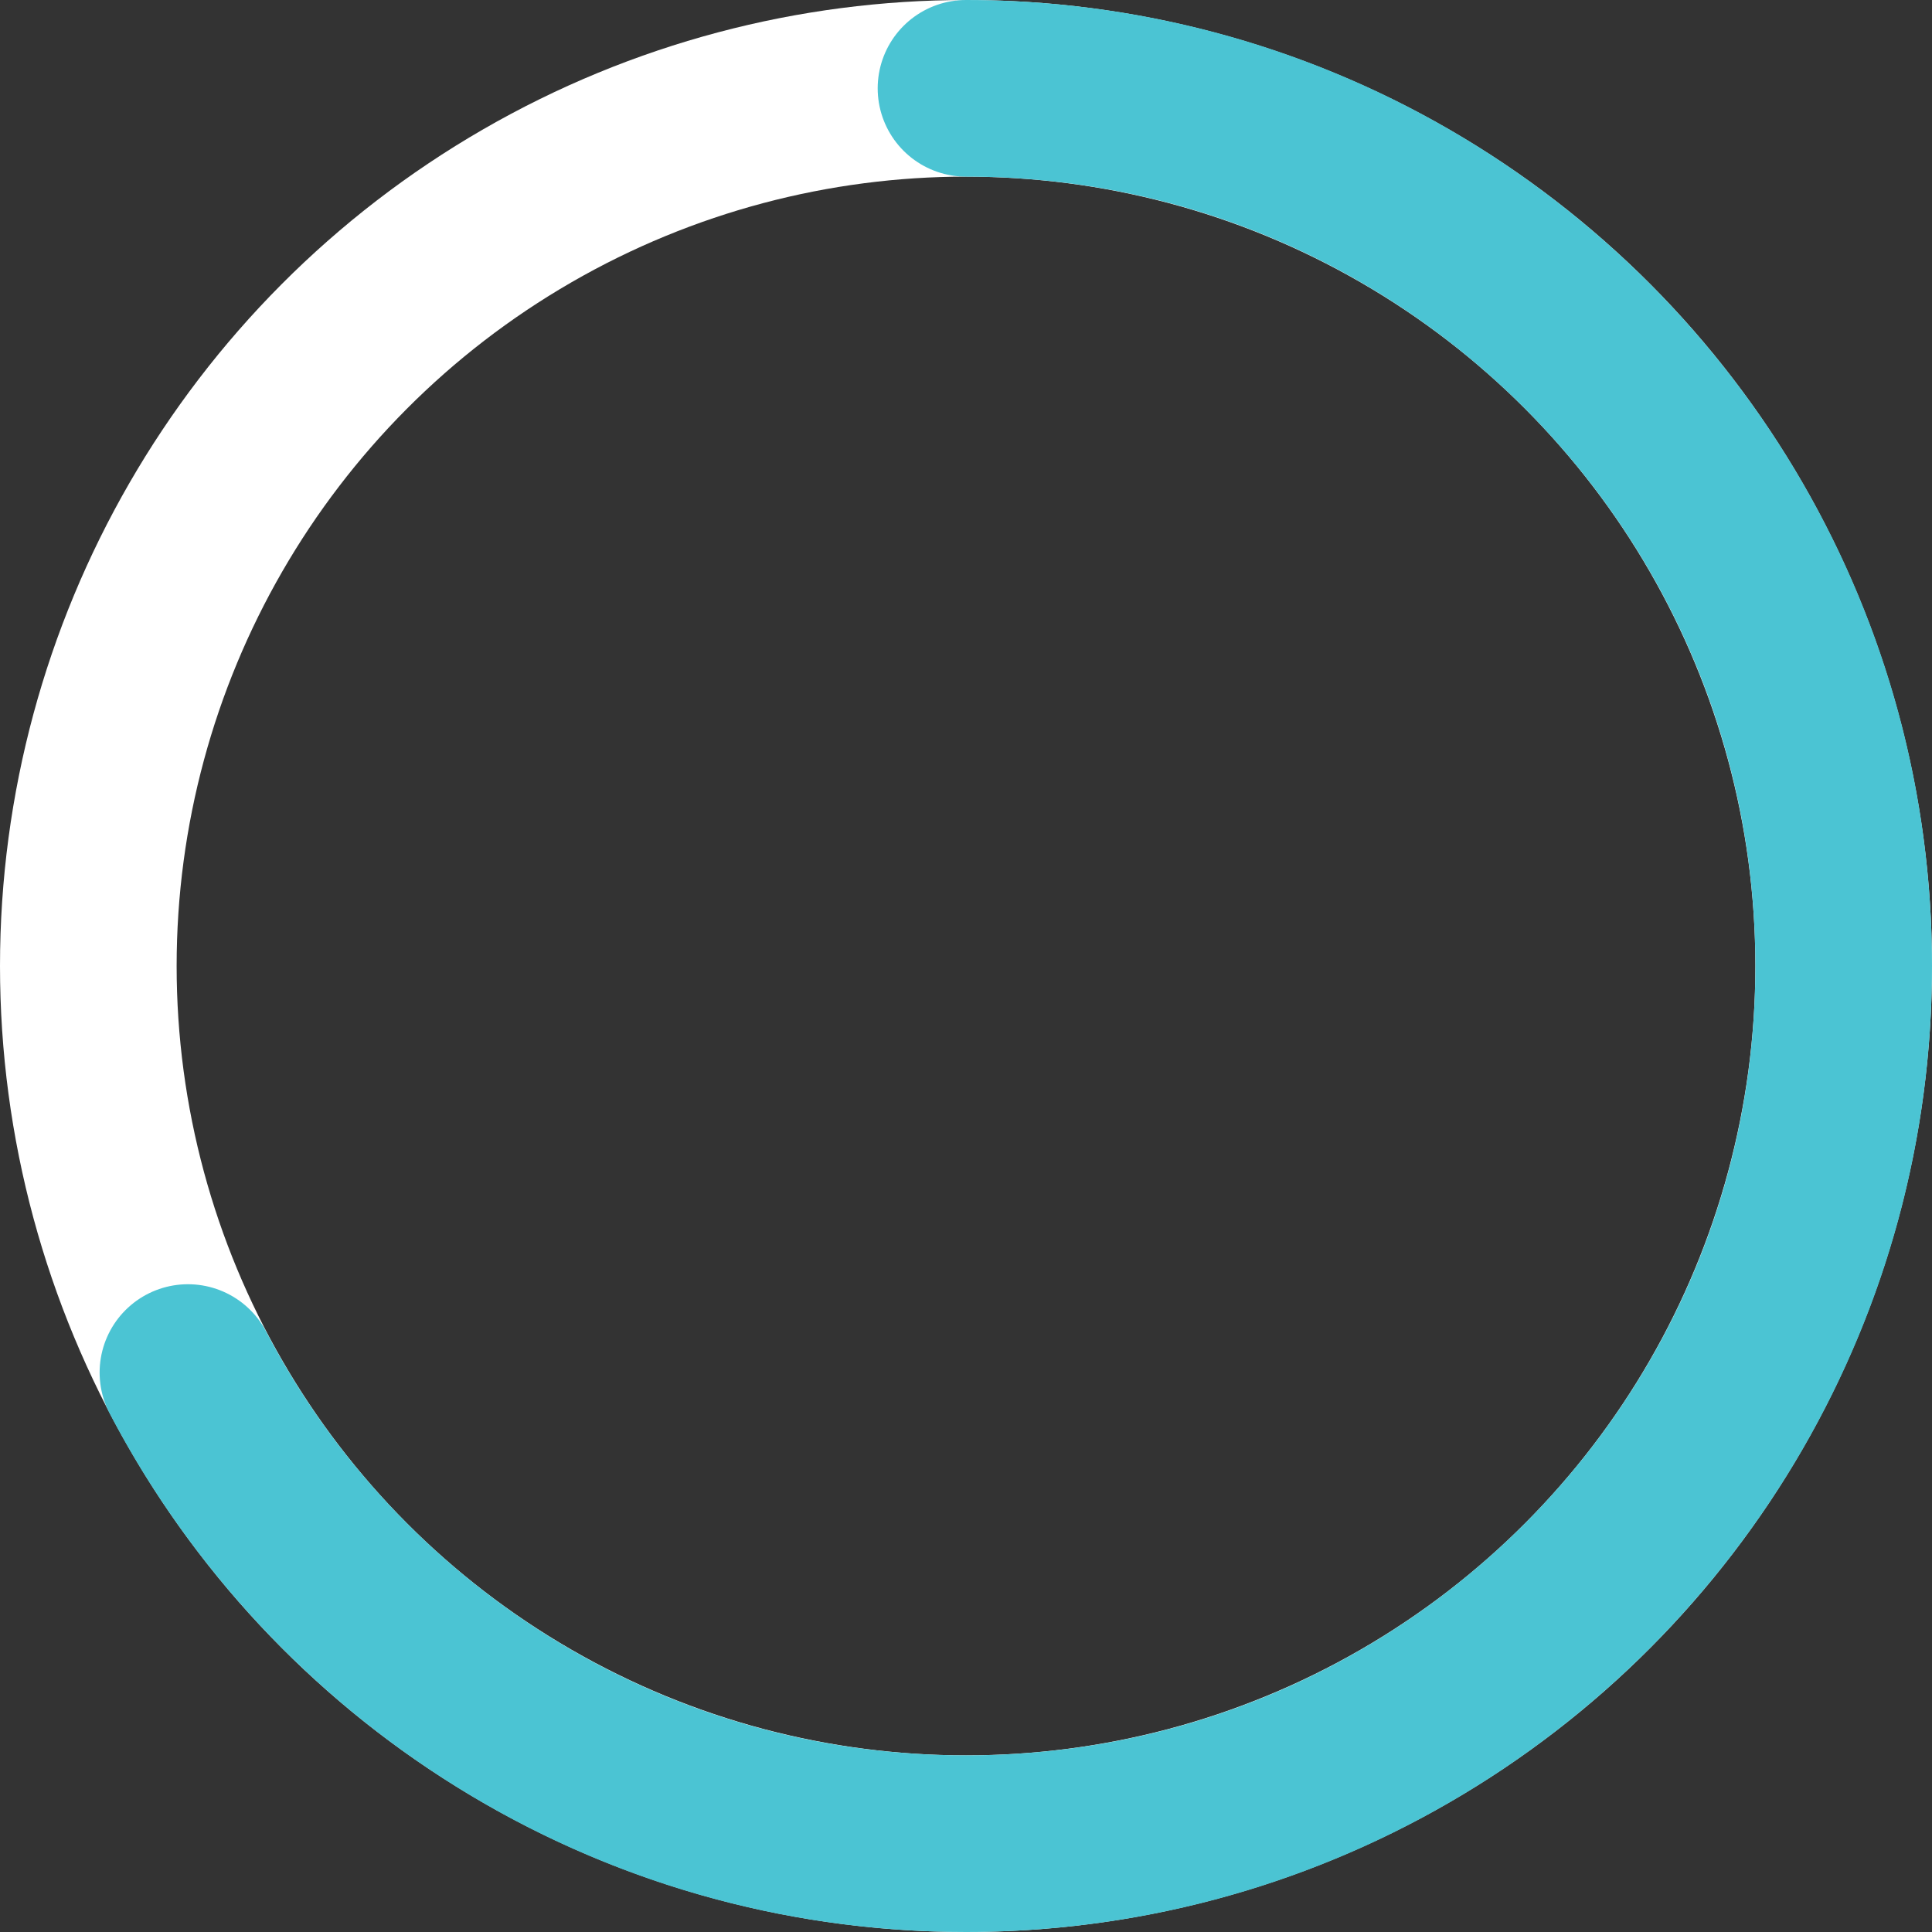
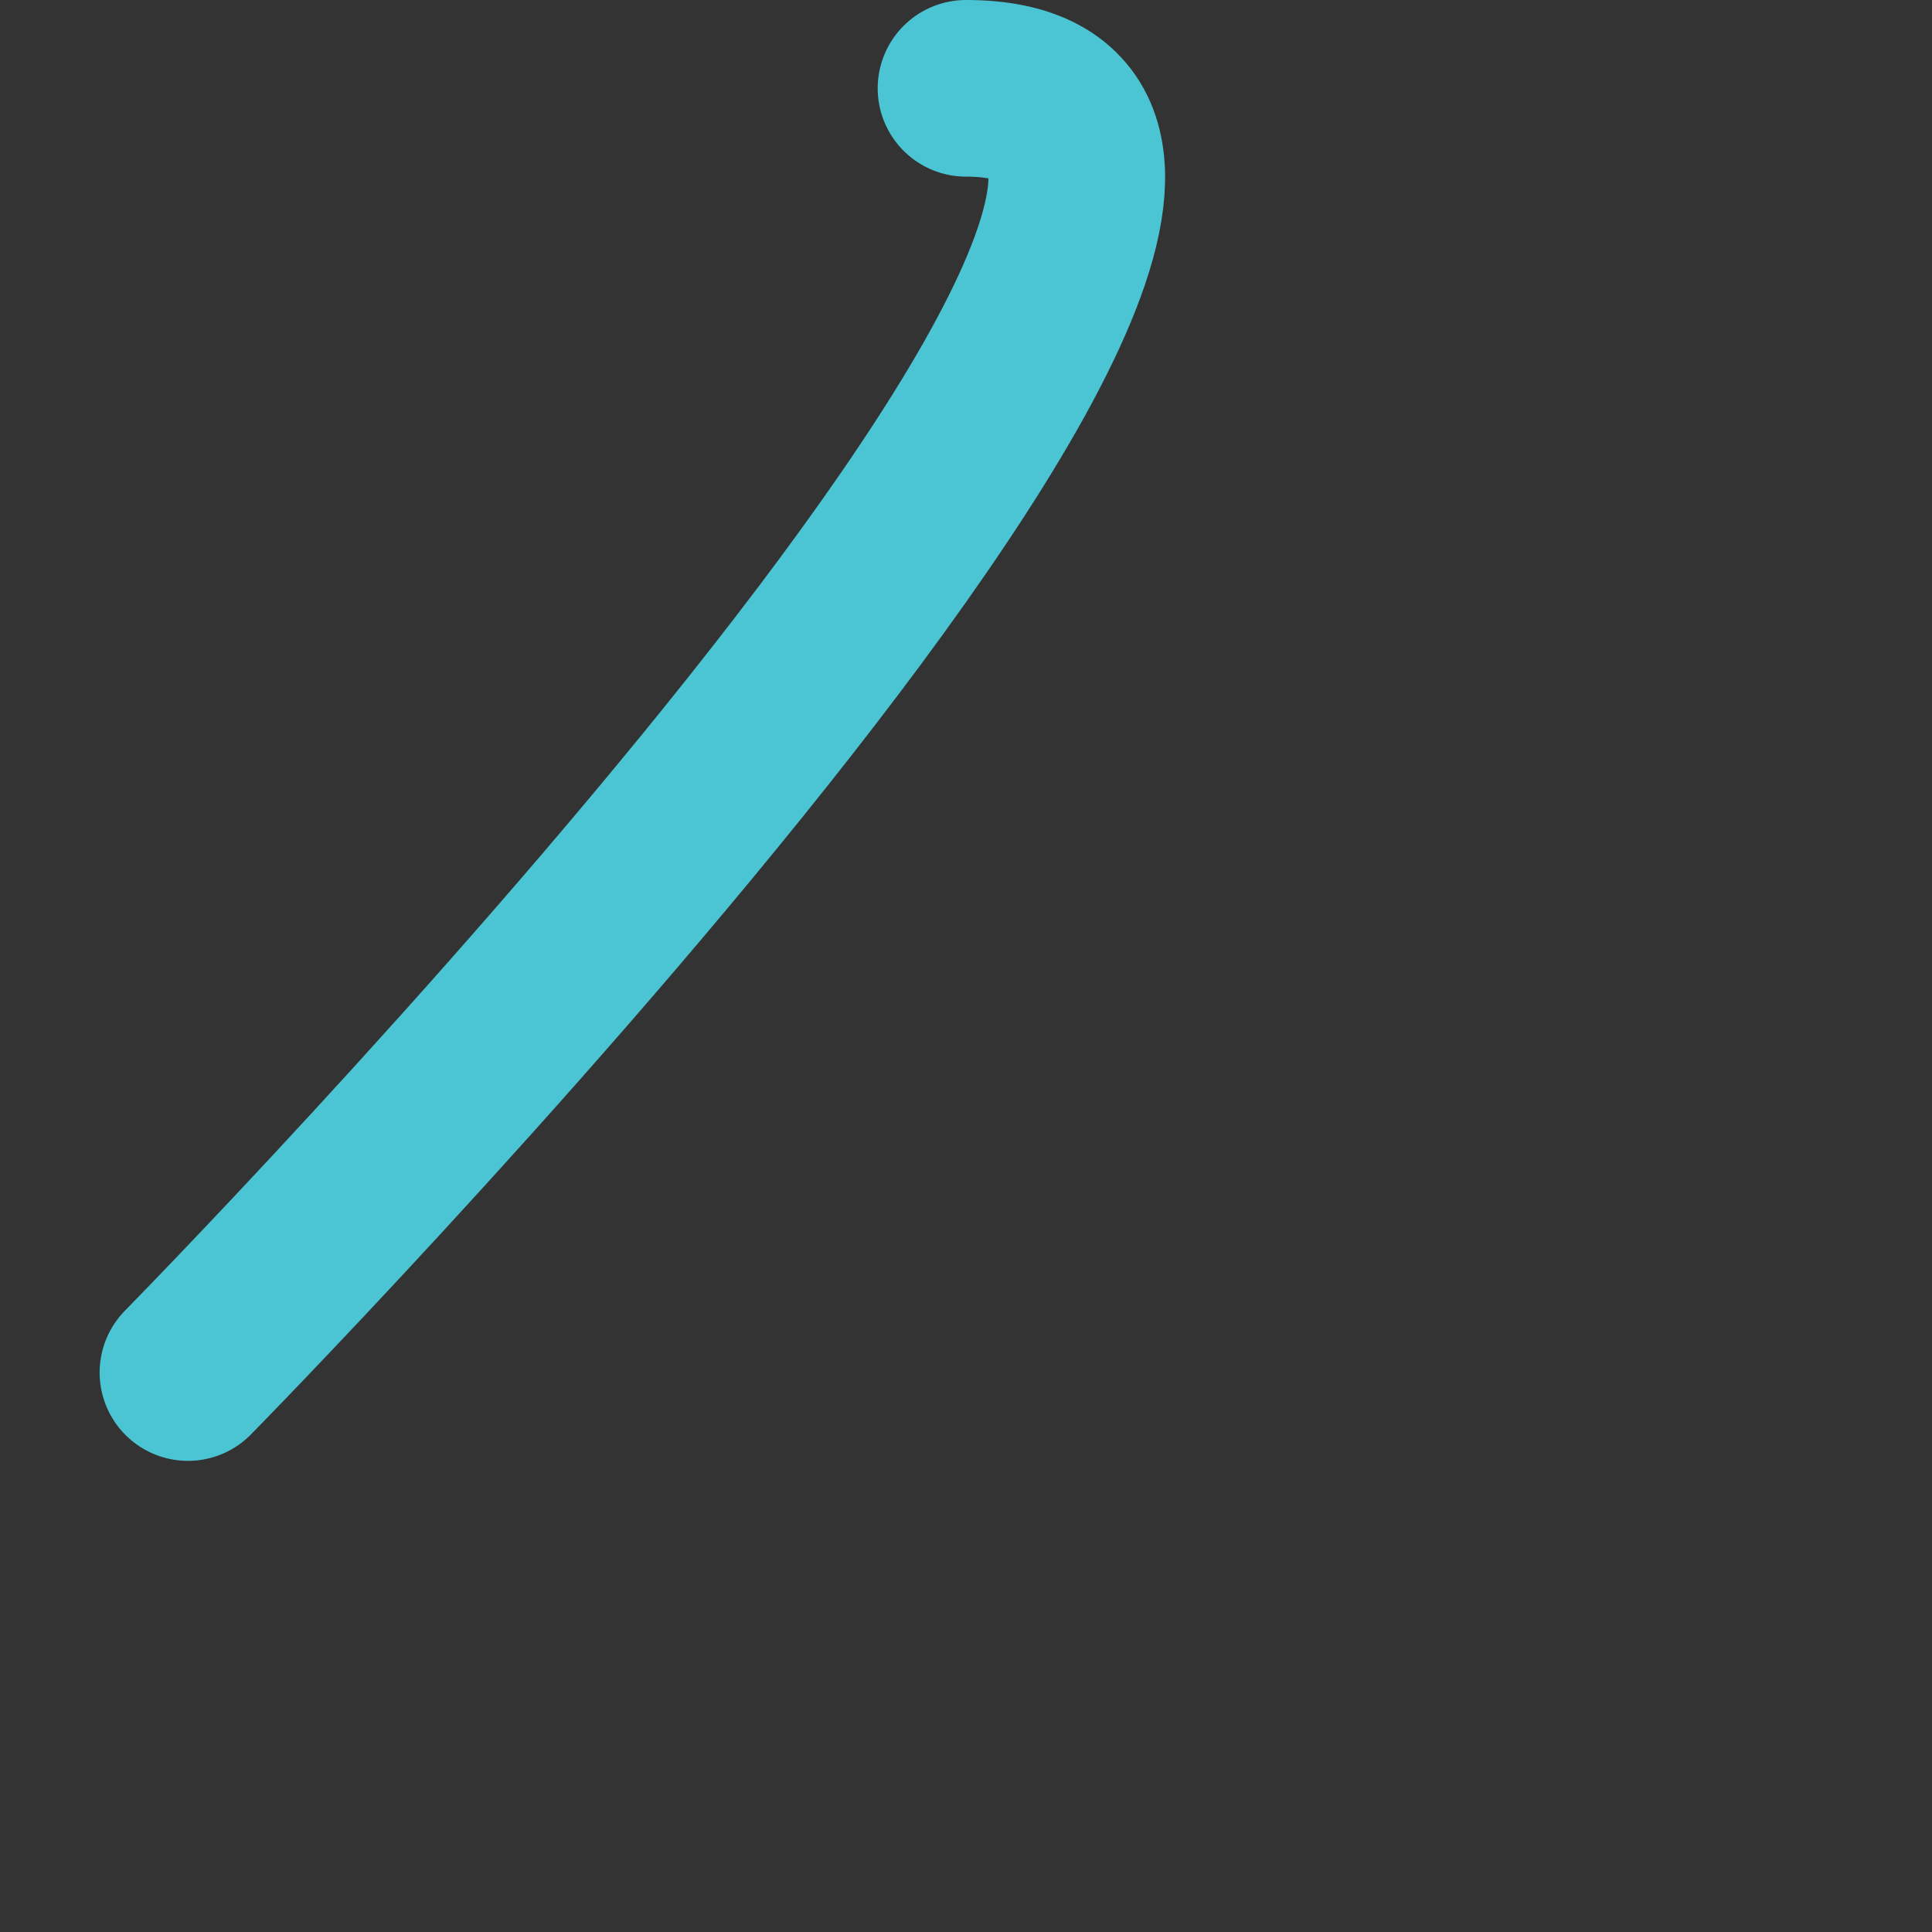
<svg xmlns="http://www.w3.org/2000/svg" id="Layer_1643f08cdfba4c" viewBox="0 0 328.14 328.14" aria-hidden="true" width="328px" height="328px">
  <rect x="0" y="0" width="328.14" height="328.14" fill="#333333" stroke="none" />
  <defs>
    <linearGradient class="cerosgradient" data-cerosgradient="true" id="CerosGradient_id7e1a957a5" gradientUnits="userSpaceOnUse" x1="50%" y1="100%" x2="50%" y2="0%">
      <stop offset="0%" stop-color="#d1d1d1" />
      <stop offset="100%" stop-color="#d1d1d1" />
    </linearGradient>
    <linearGradient />
    <style>.cls-1-643f08cdfba4c{stroke:#fff;}.cls-1-643f08cdfba4c,.cls-2-643f08cdfba4c{fill:none;stroke-miterlimit:10;stroke-width:30px;}.cls-2-643f08cdfba4c{stroke:#4bc4d3;stroke-linecap:round;}</style>
  </defs>
-   <circle class="cls-1-643f08cdfba4c" cx="164.07" cy="164.07" r="149.07" />
-   <path class="cls-2-643f08cdfba4c" d="m31.92,233.12c24.9,47.57,74.74,80.02,132.15,80.02,82.33,0,149.07-66.74,149.07-149.07S246.4,15,164.07,15" />
+   <path class="cls-2-643f08cdfba4c" d="m31.92,233.12S246.4,15,164.07,15" />
</svg>